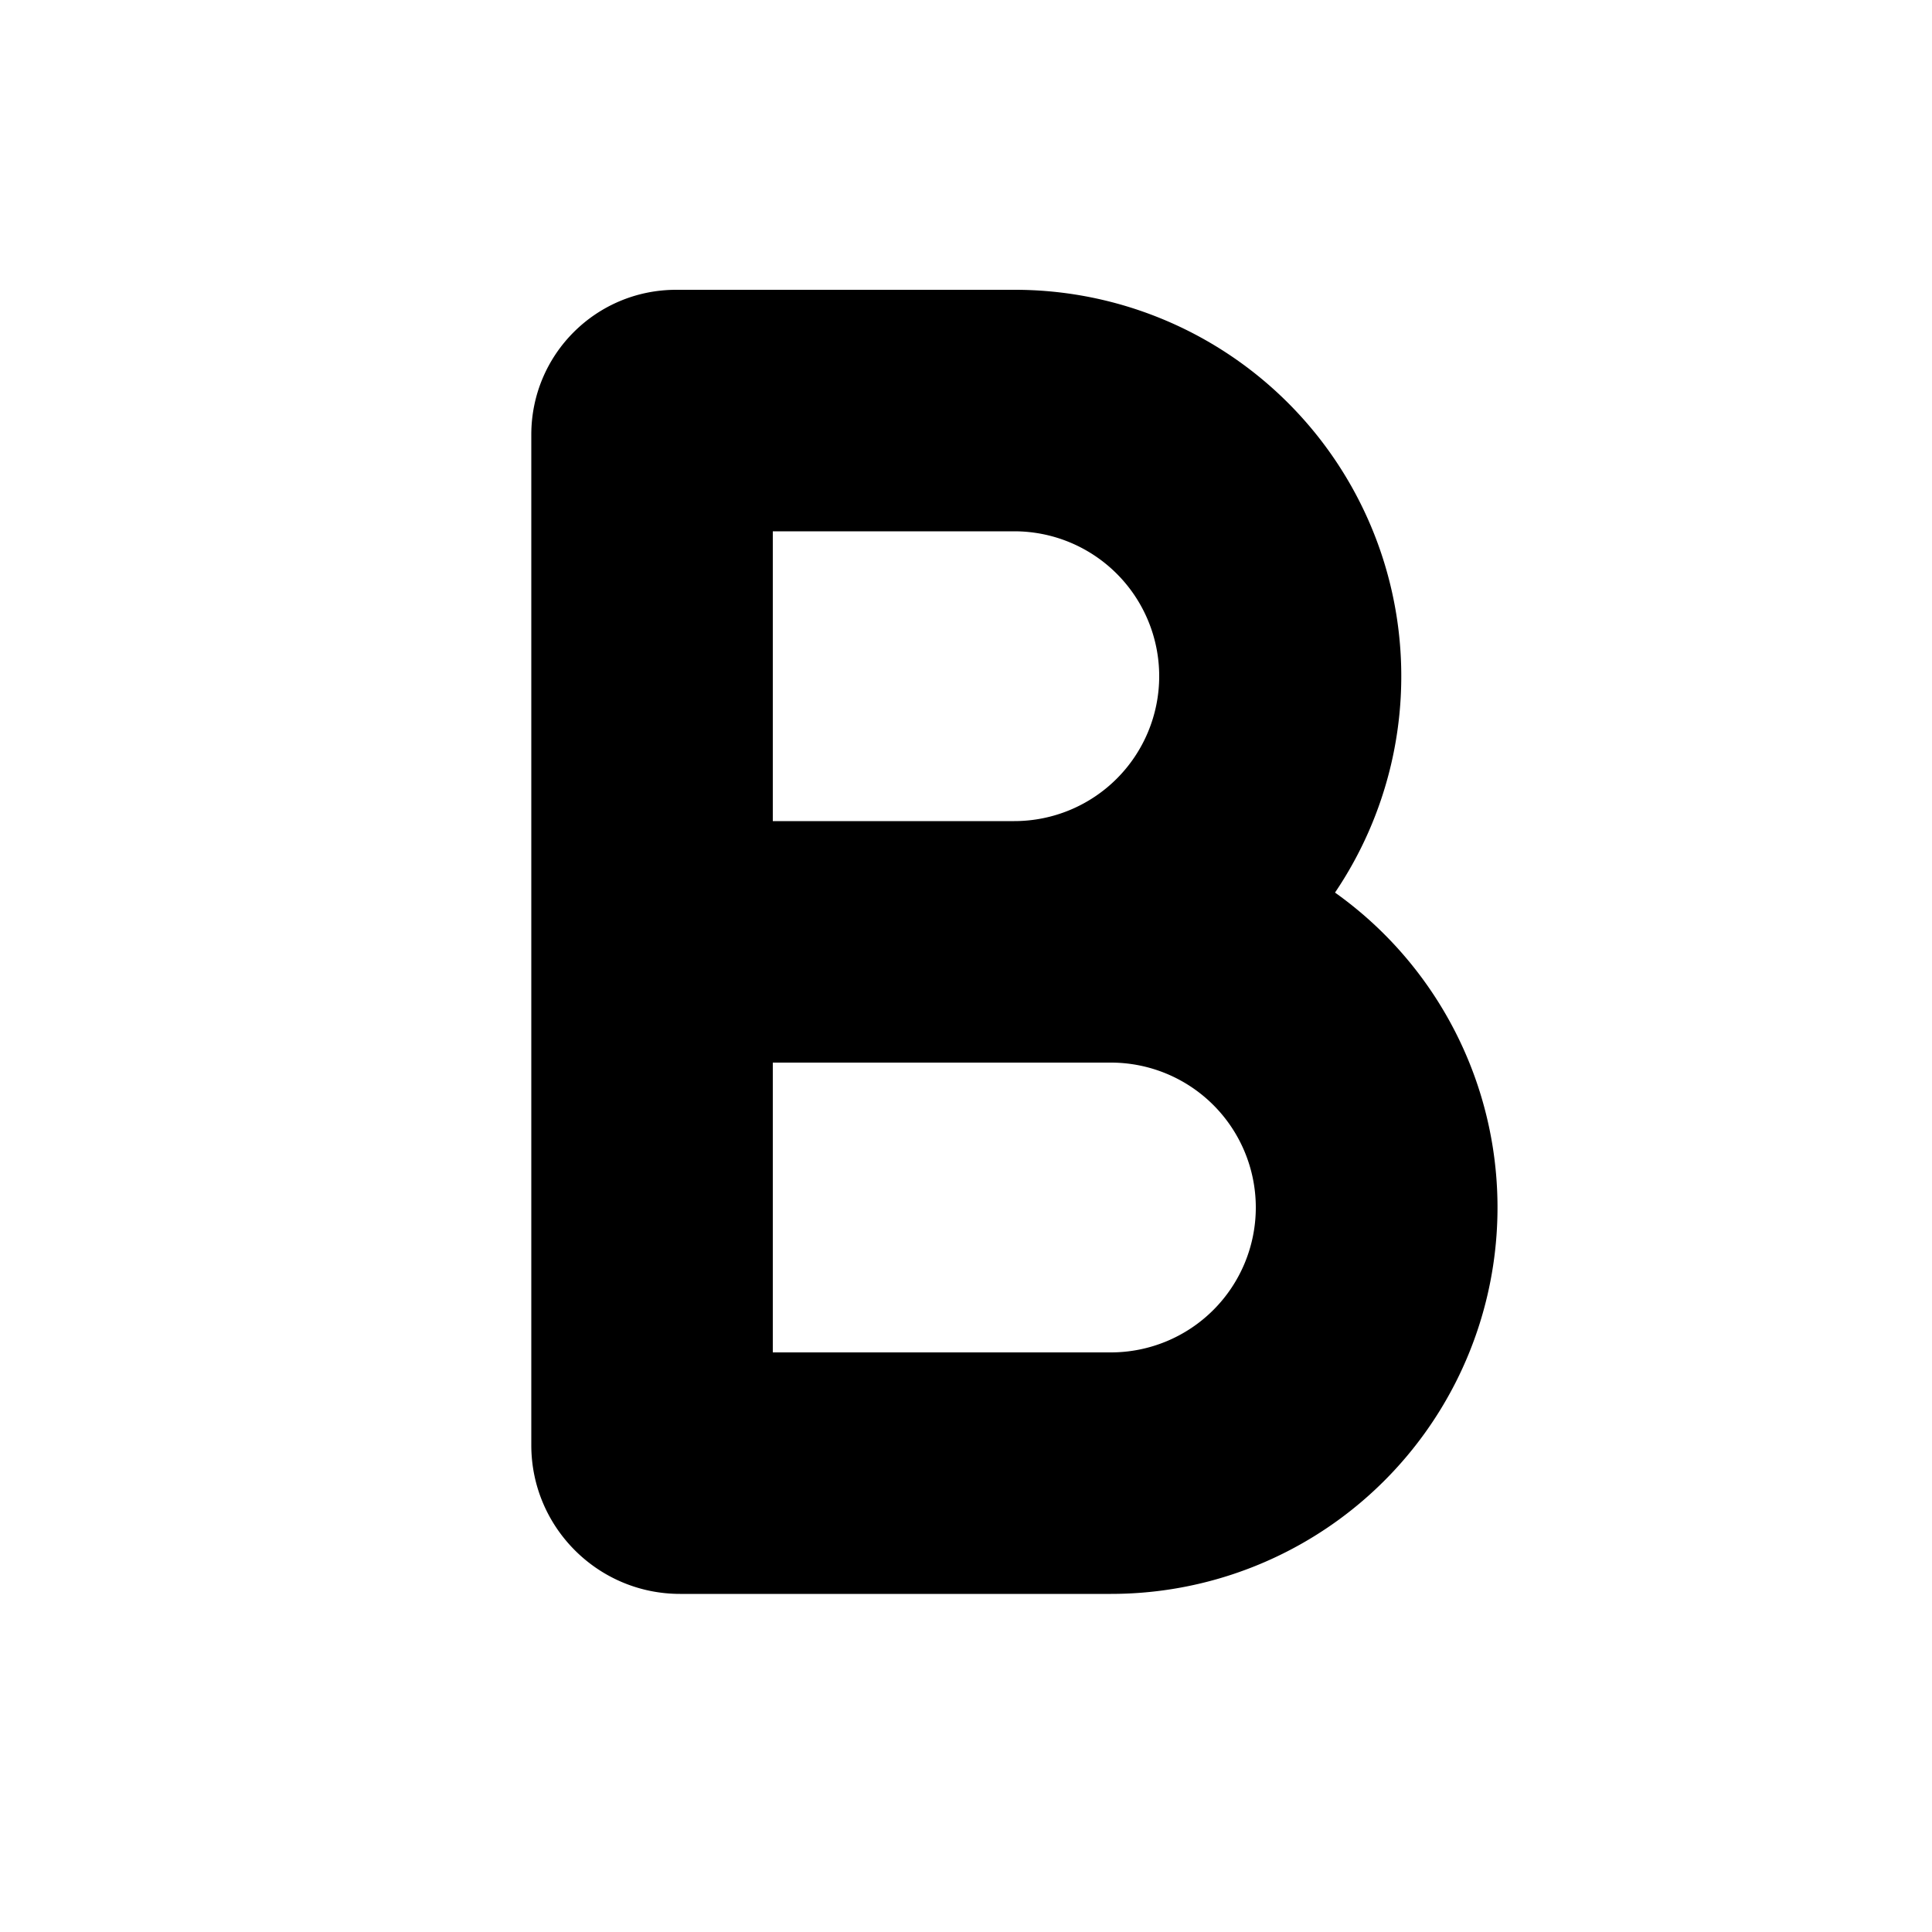
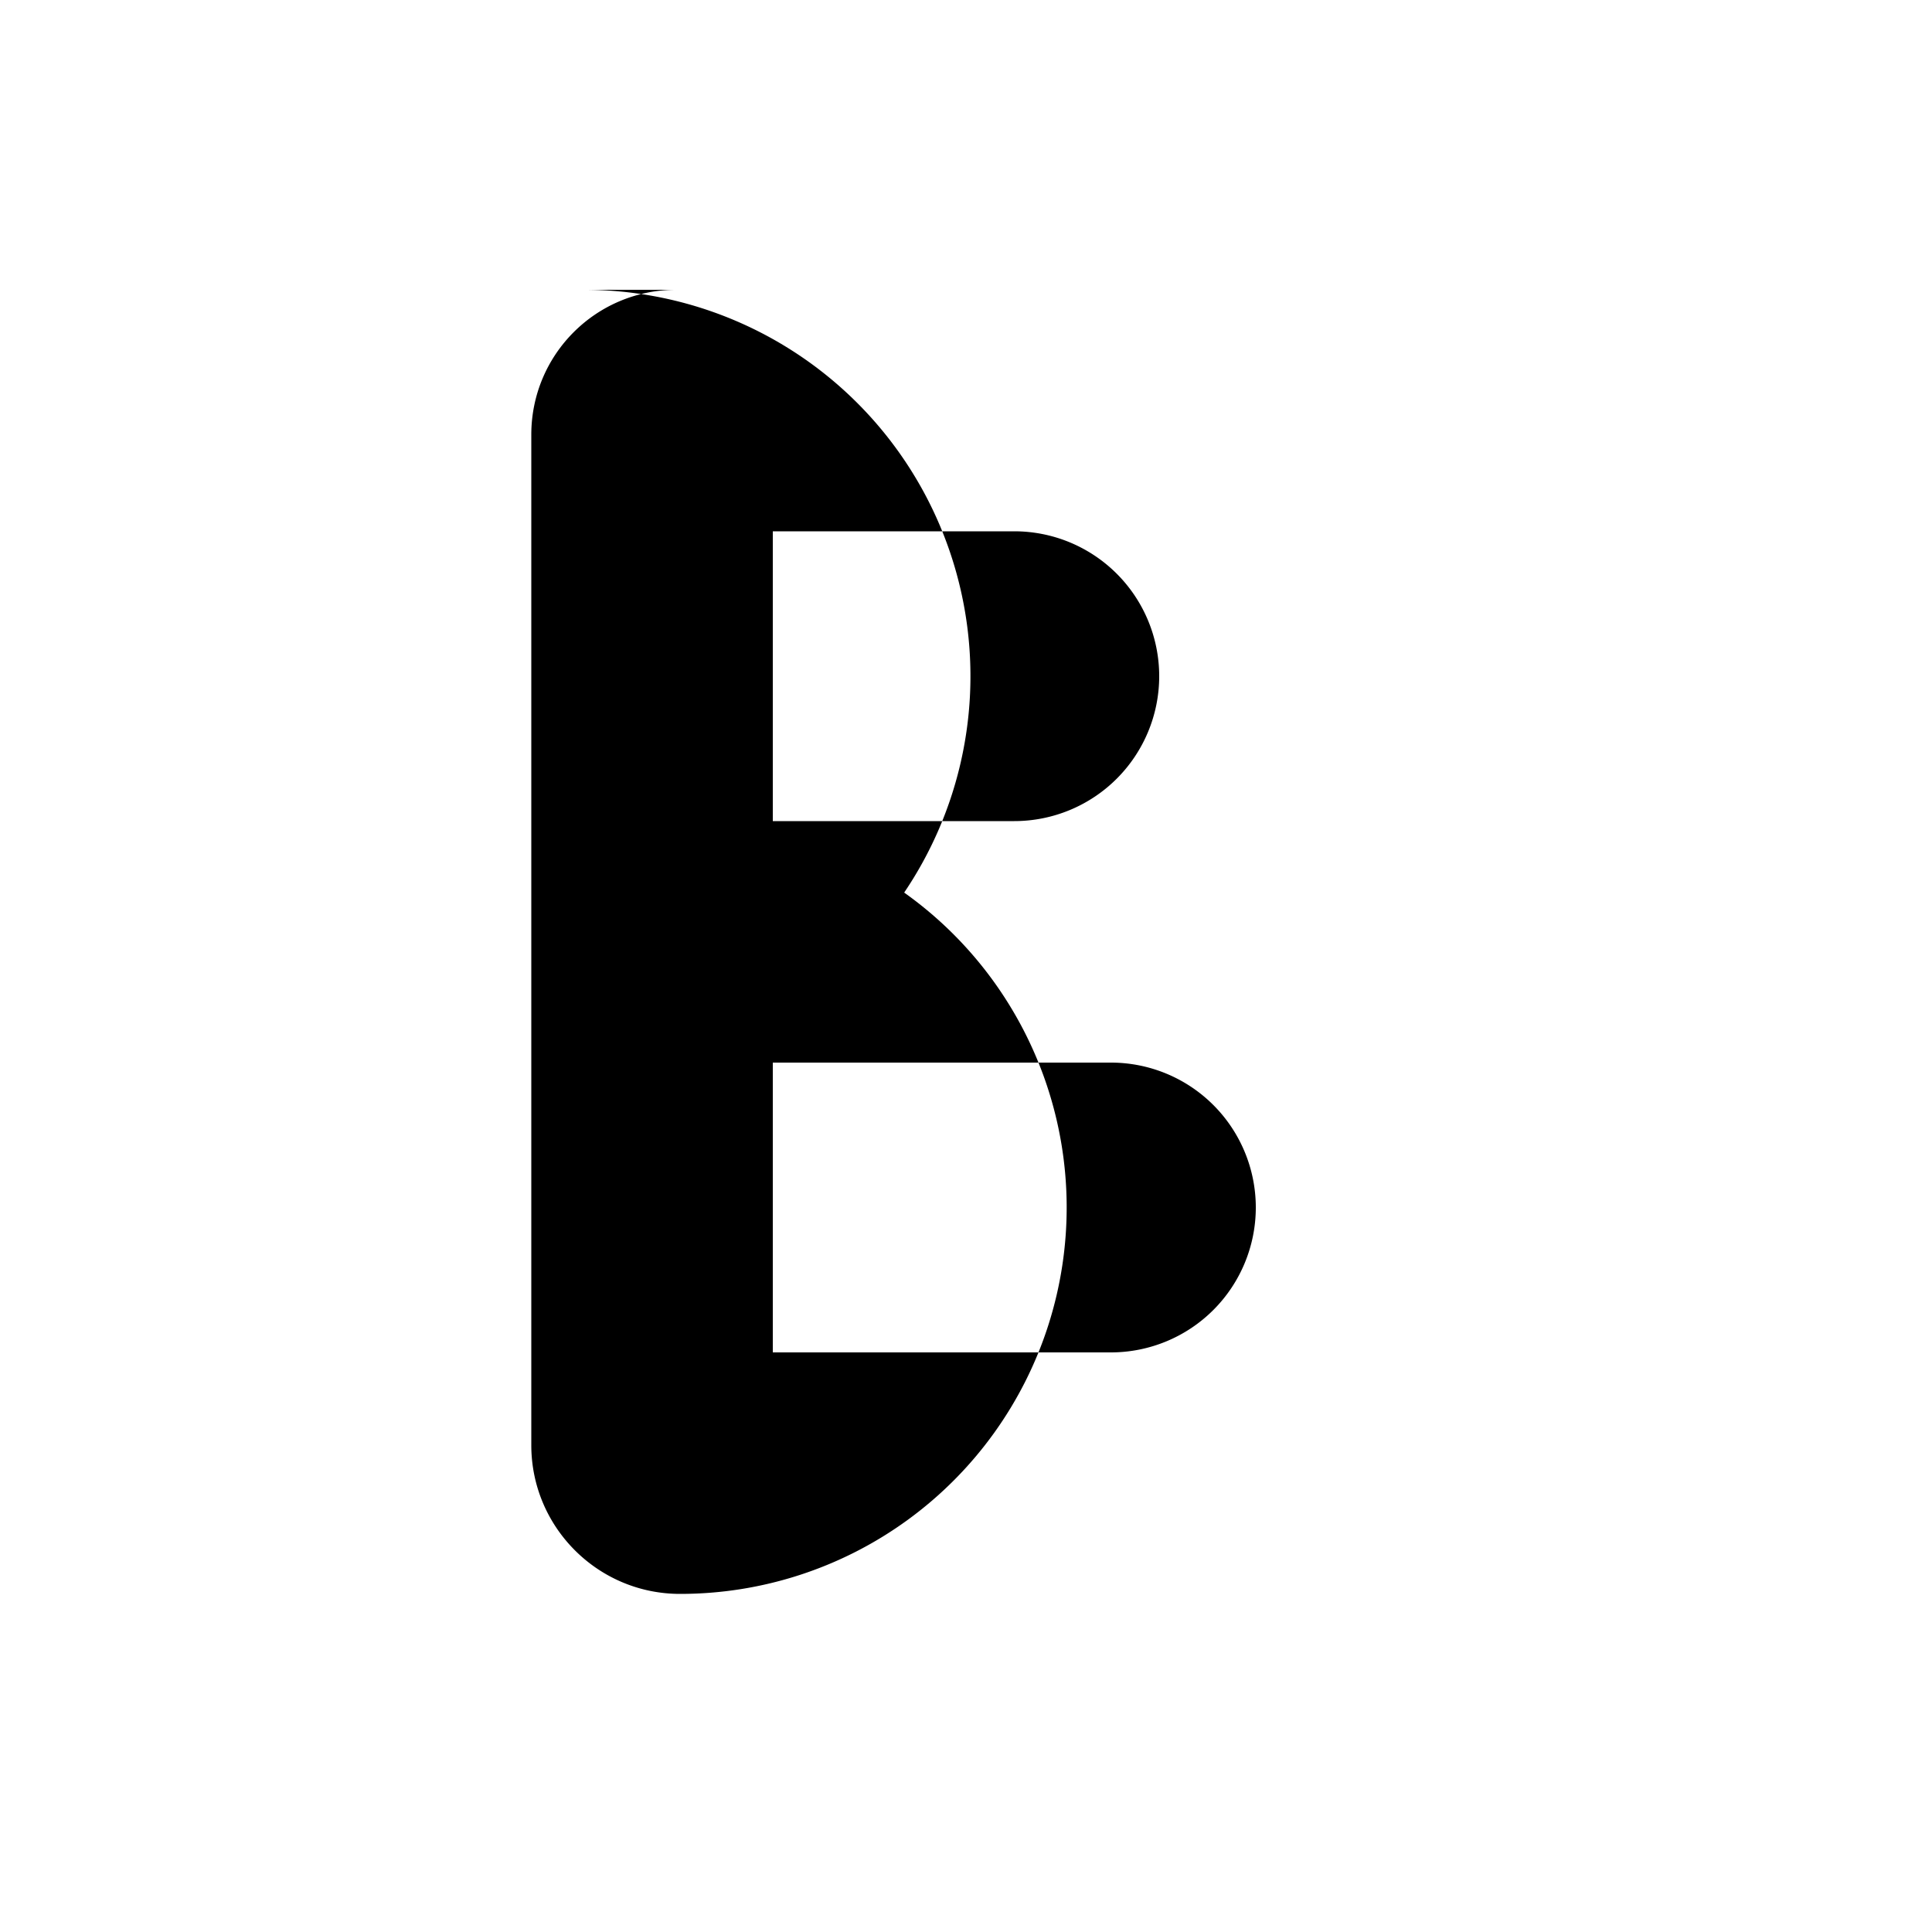
<svg xmlns="http://www.w3.org/2000/svg" viewBox="0 0 20 20">
-   <path fill-rule="evenodd" d="M7 3c-.83 0-1.5.67-1.5 1.5v10.46c0 .85.69 1.54 1.54 1.54h4.46a4 4 0 0 0 2.32-7.26 4 4 0 0 0-3.32-6.24h-3.5Zm3.5 5.5a1.5 1.5 0 0 0 0-3h-2.5v3h2.5Zm-2.5 2.5v3h3.5a1.5 1.5 0 0 0 0-3h-3.5Z" />
+   <path fill-rule="evenodd" d="M7 3c-.83 0-1.5.67-1.5 1.5v10.46c0 .85.69 1.54 1.54 1.54a4 4 0 0 0 2.32-7.26 4 4 0 0 0-3.32-6.24h-3.5Zm3.5 5.5a1.5 1.5 0 0 0 0-3h-2.5v3h2.5Zm-2.5 2.5v3h3.5a1.5 1.5 0 0 0 0-3h-3.5Z" />
</svg>